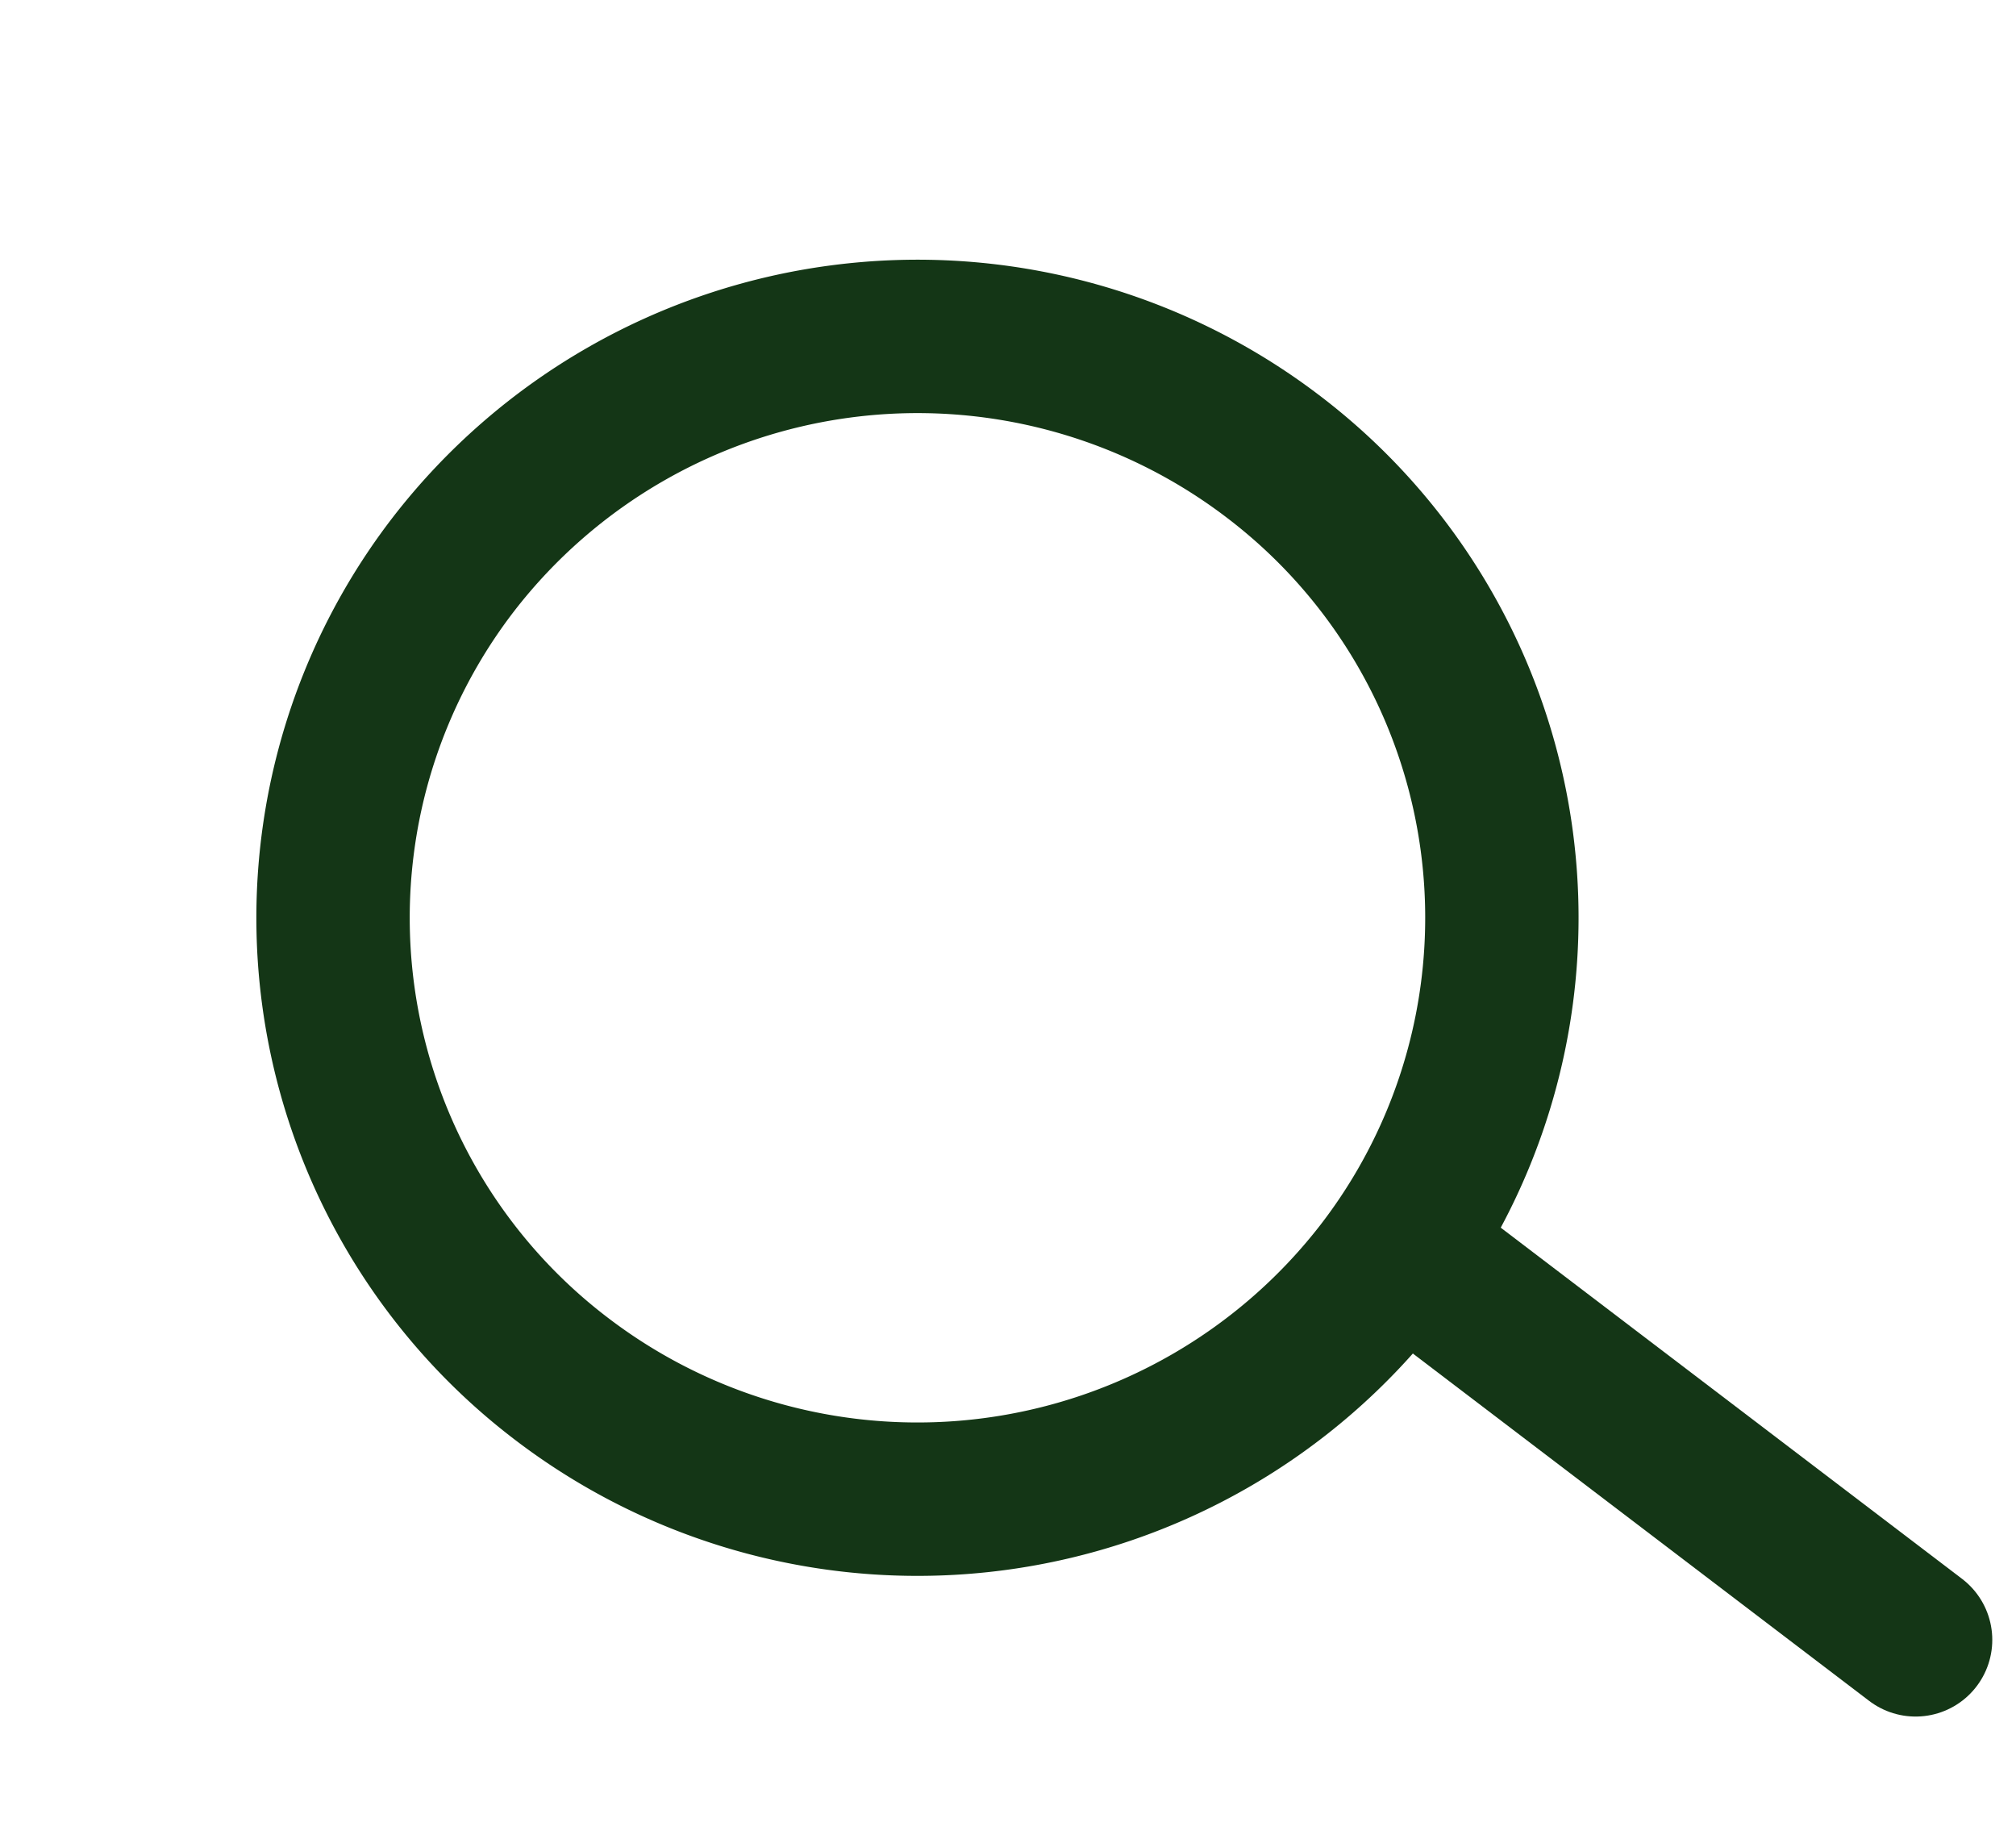
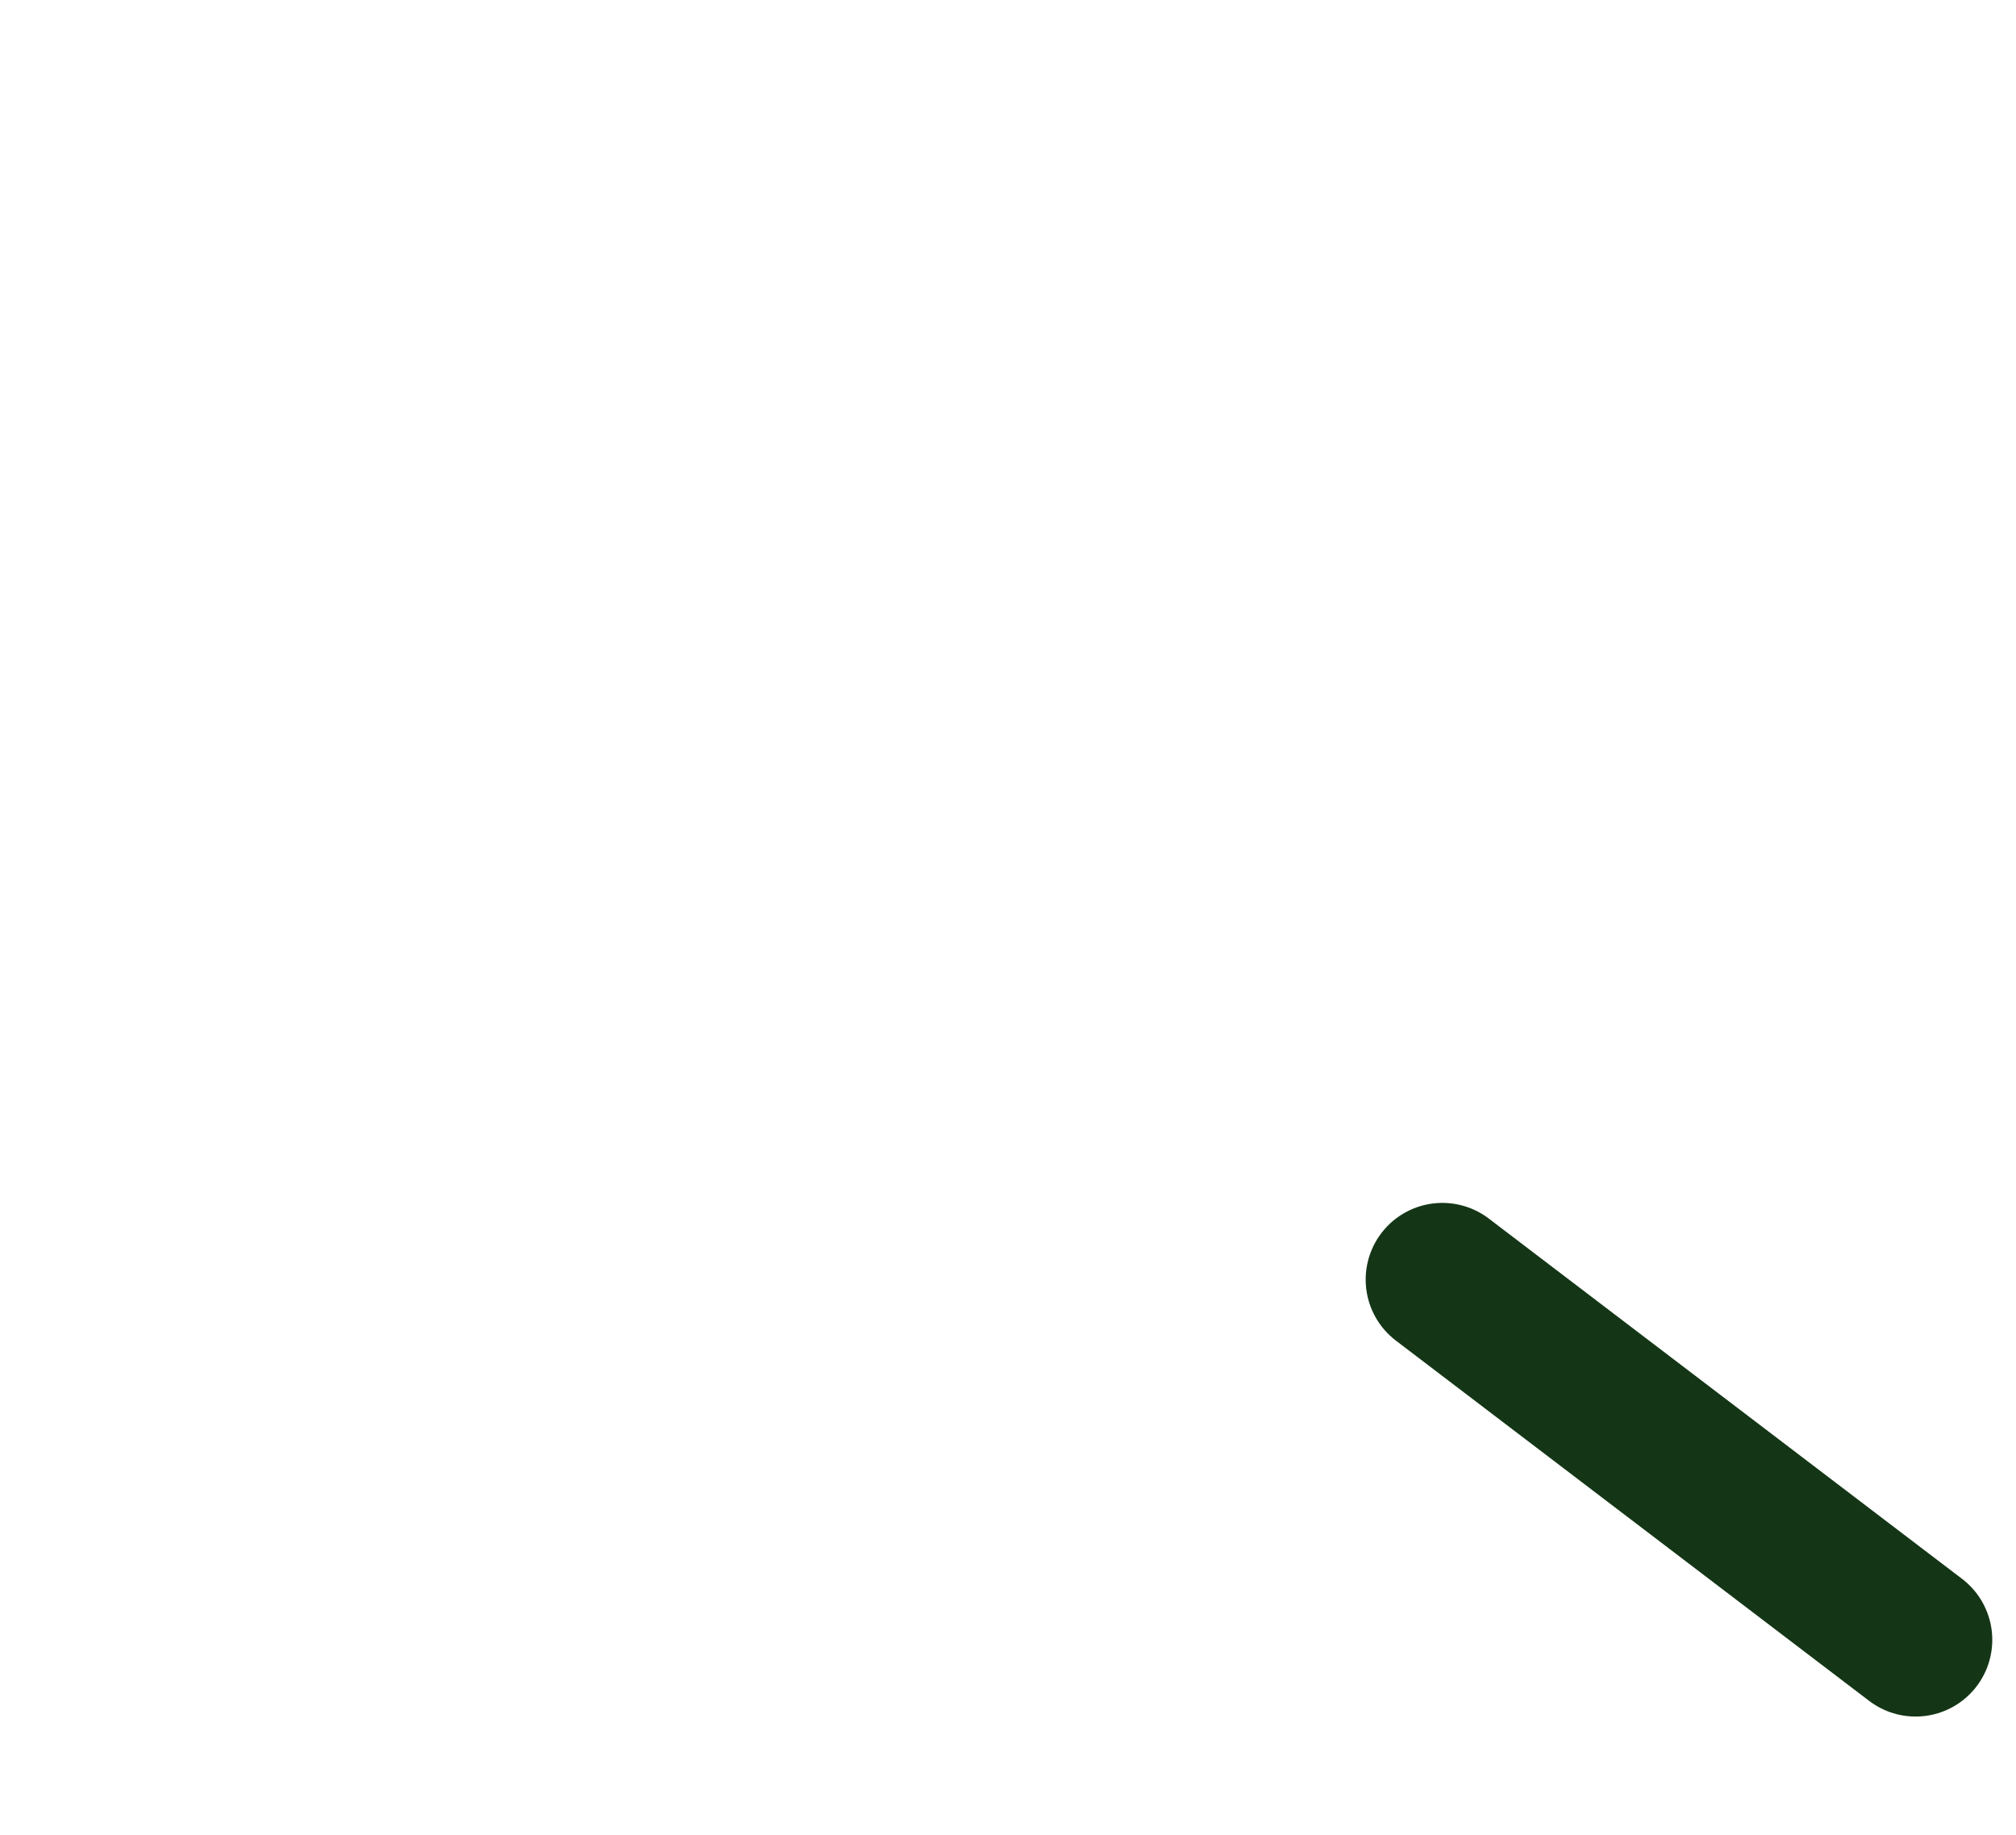
<svg xmlns="http://www.w3.org/2000/svg" viewBox="0 0 19.719 17.944">
  <defs>
    <style>
            .cls-1, .cls-2 {
            fill: none;
            stroke: #143616;
            stroke-width: 1.5px;
            }

            .cls-2 {
            stroke-linecap: round;
            stroke-linejoin: round;
            stroke-miterlimit: 10;
            }
        </style>
  </defs>
  <g transform="translate(0.981 0.981)">
-     <path class="cls-1" d="M5.681,0a5.737,5.737,0,0,1,5.711,5.72,5.664,5.664,0,0,1-5.681,5.69A5.737,5.737,0,0,1,0,5.69,5.664,5.664,0,0,1,5.681,0Z" transform="matrix(0.608, -0.794, 0.794, 0.608, 0, 9.048)" />
    <line class="cls-2" x2="4.629" y2="3.523" transform="translate(13.127 11.532)" />
  </g>
</svg>